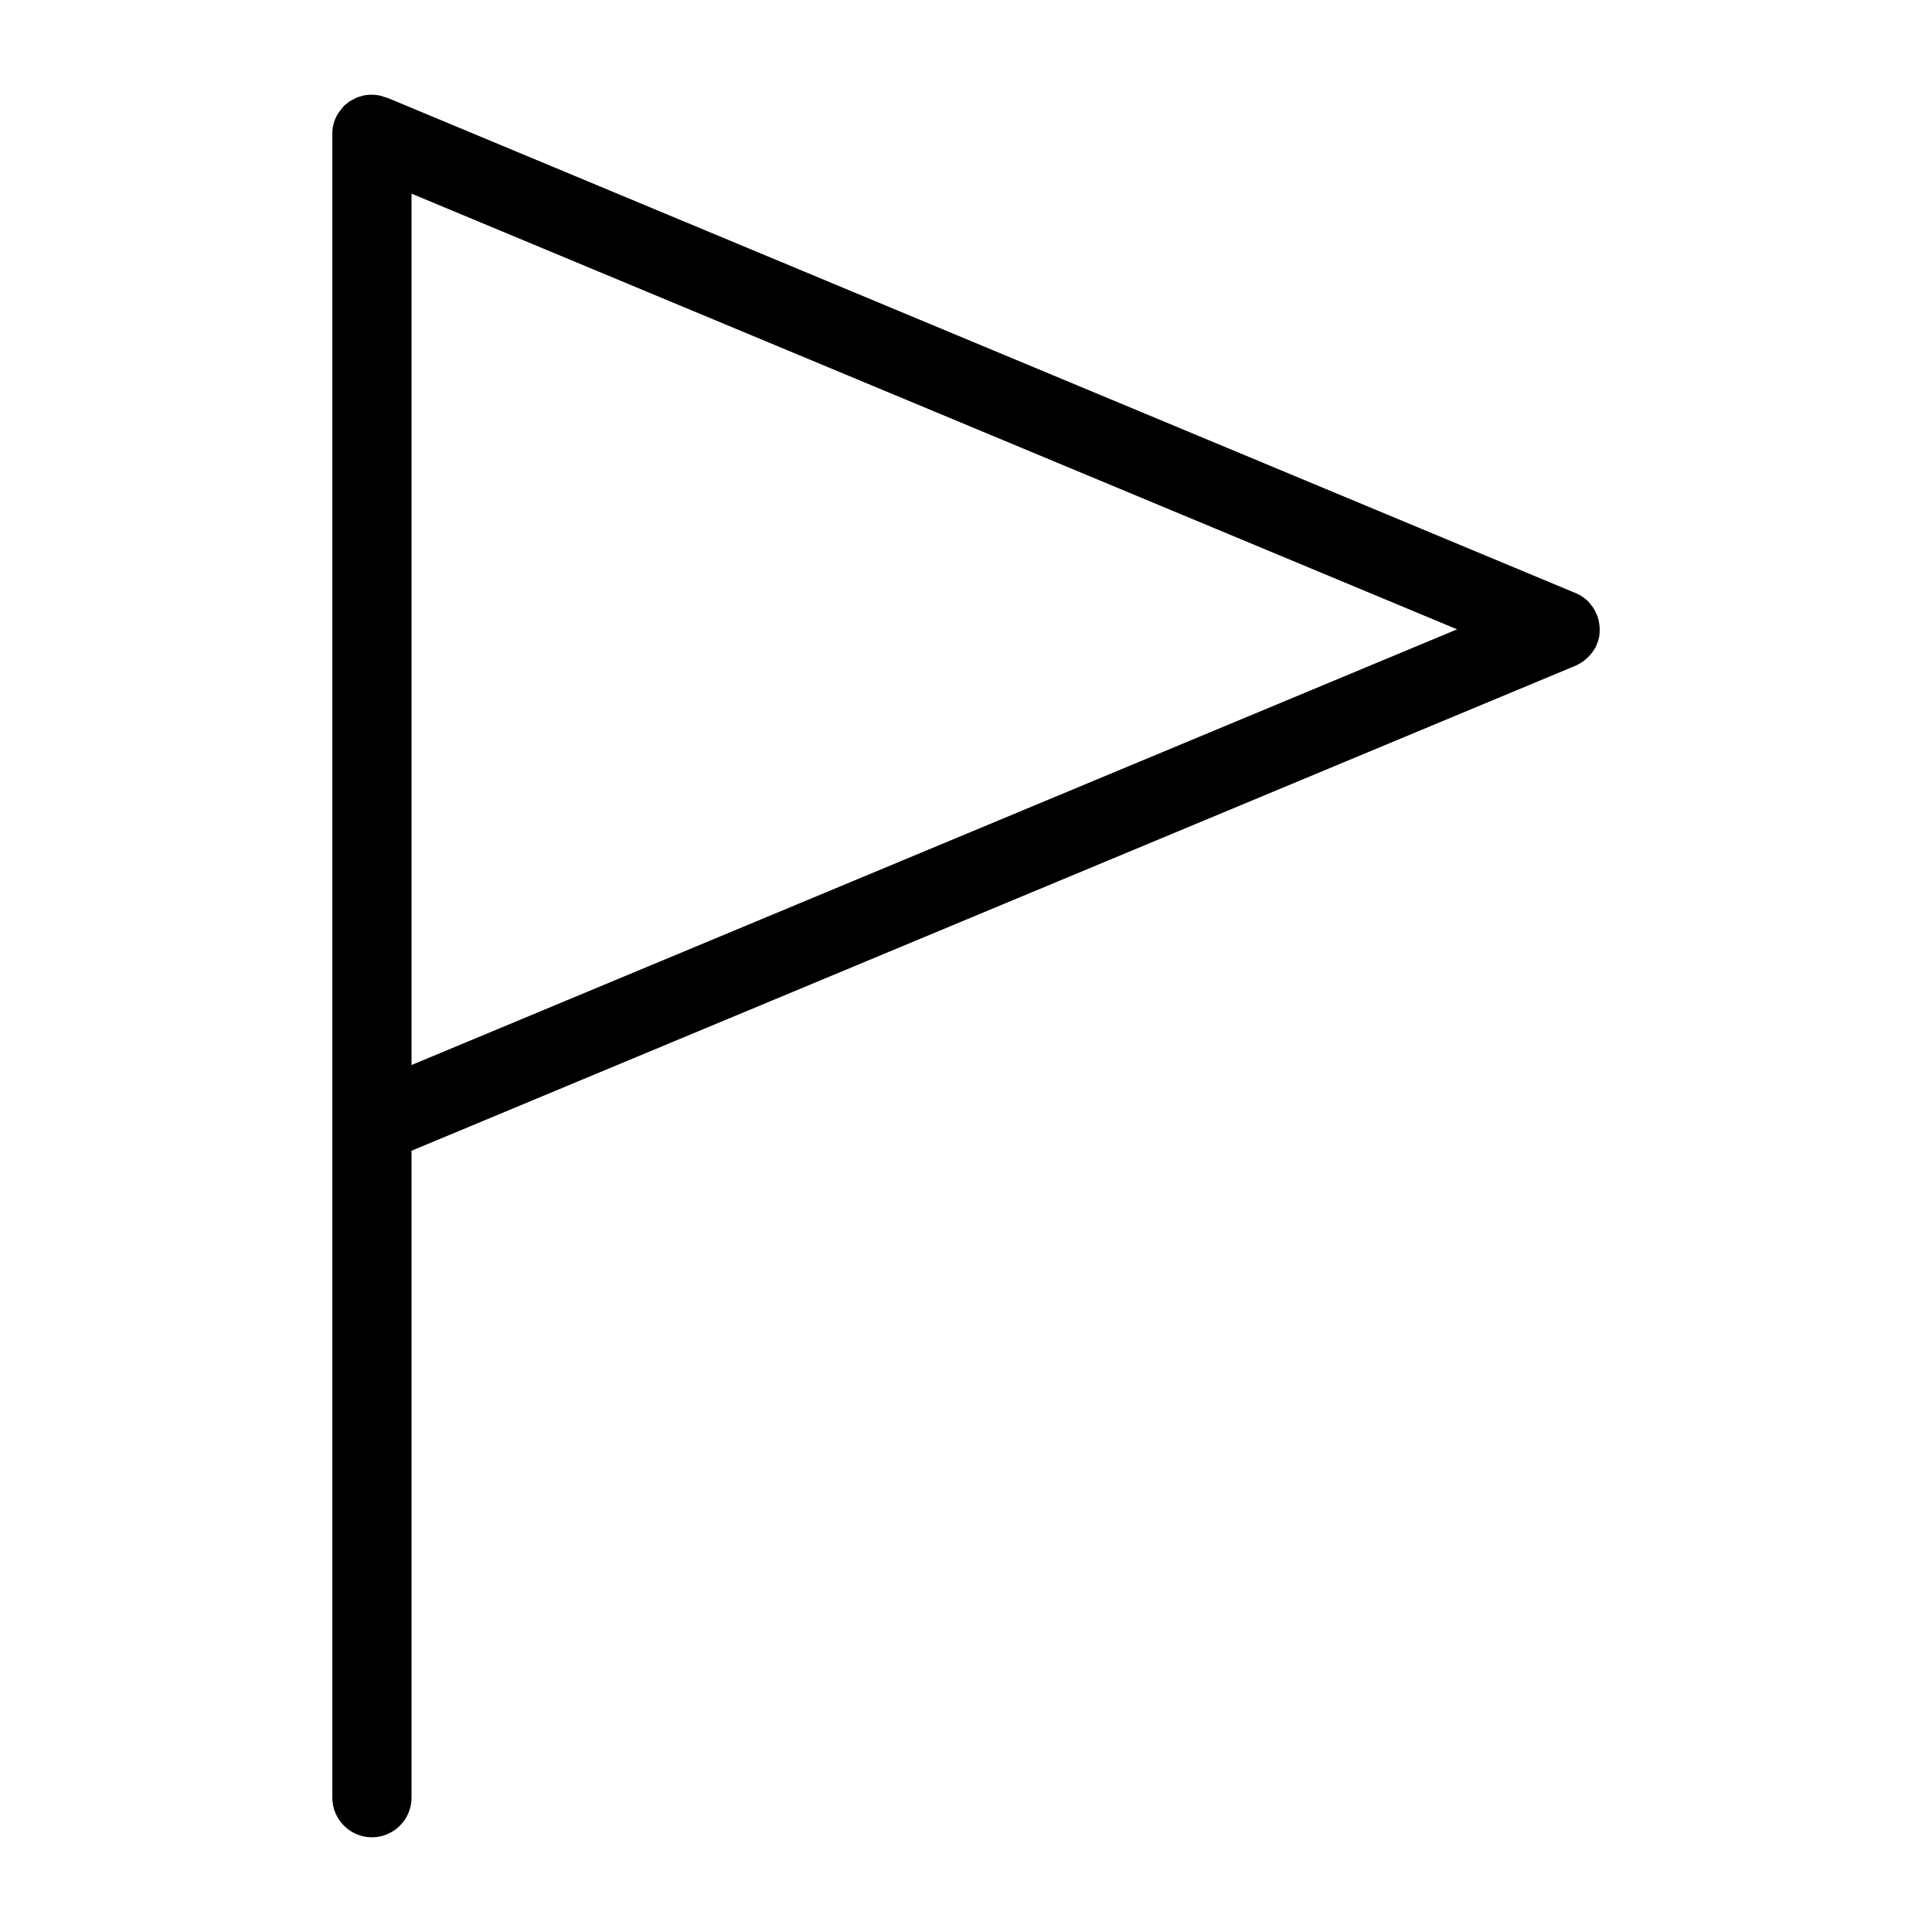
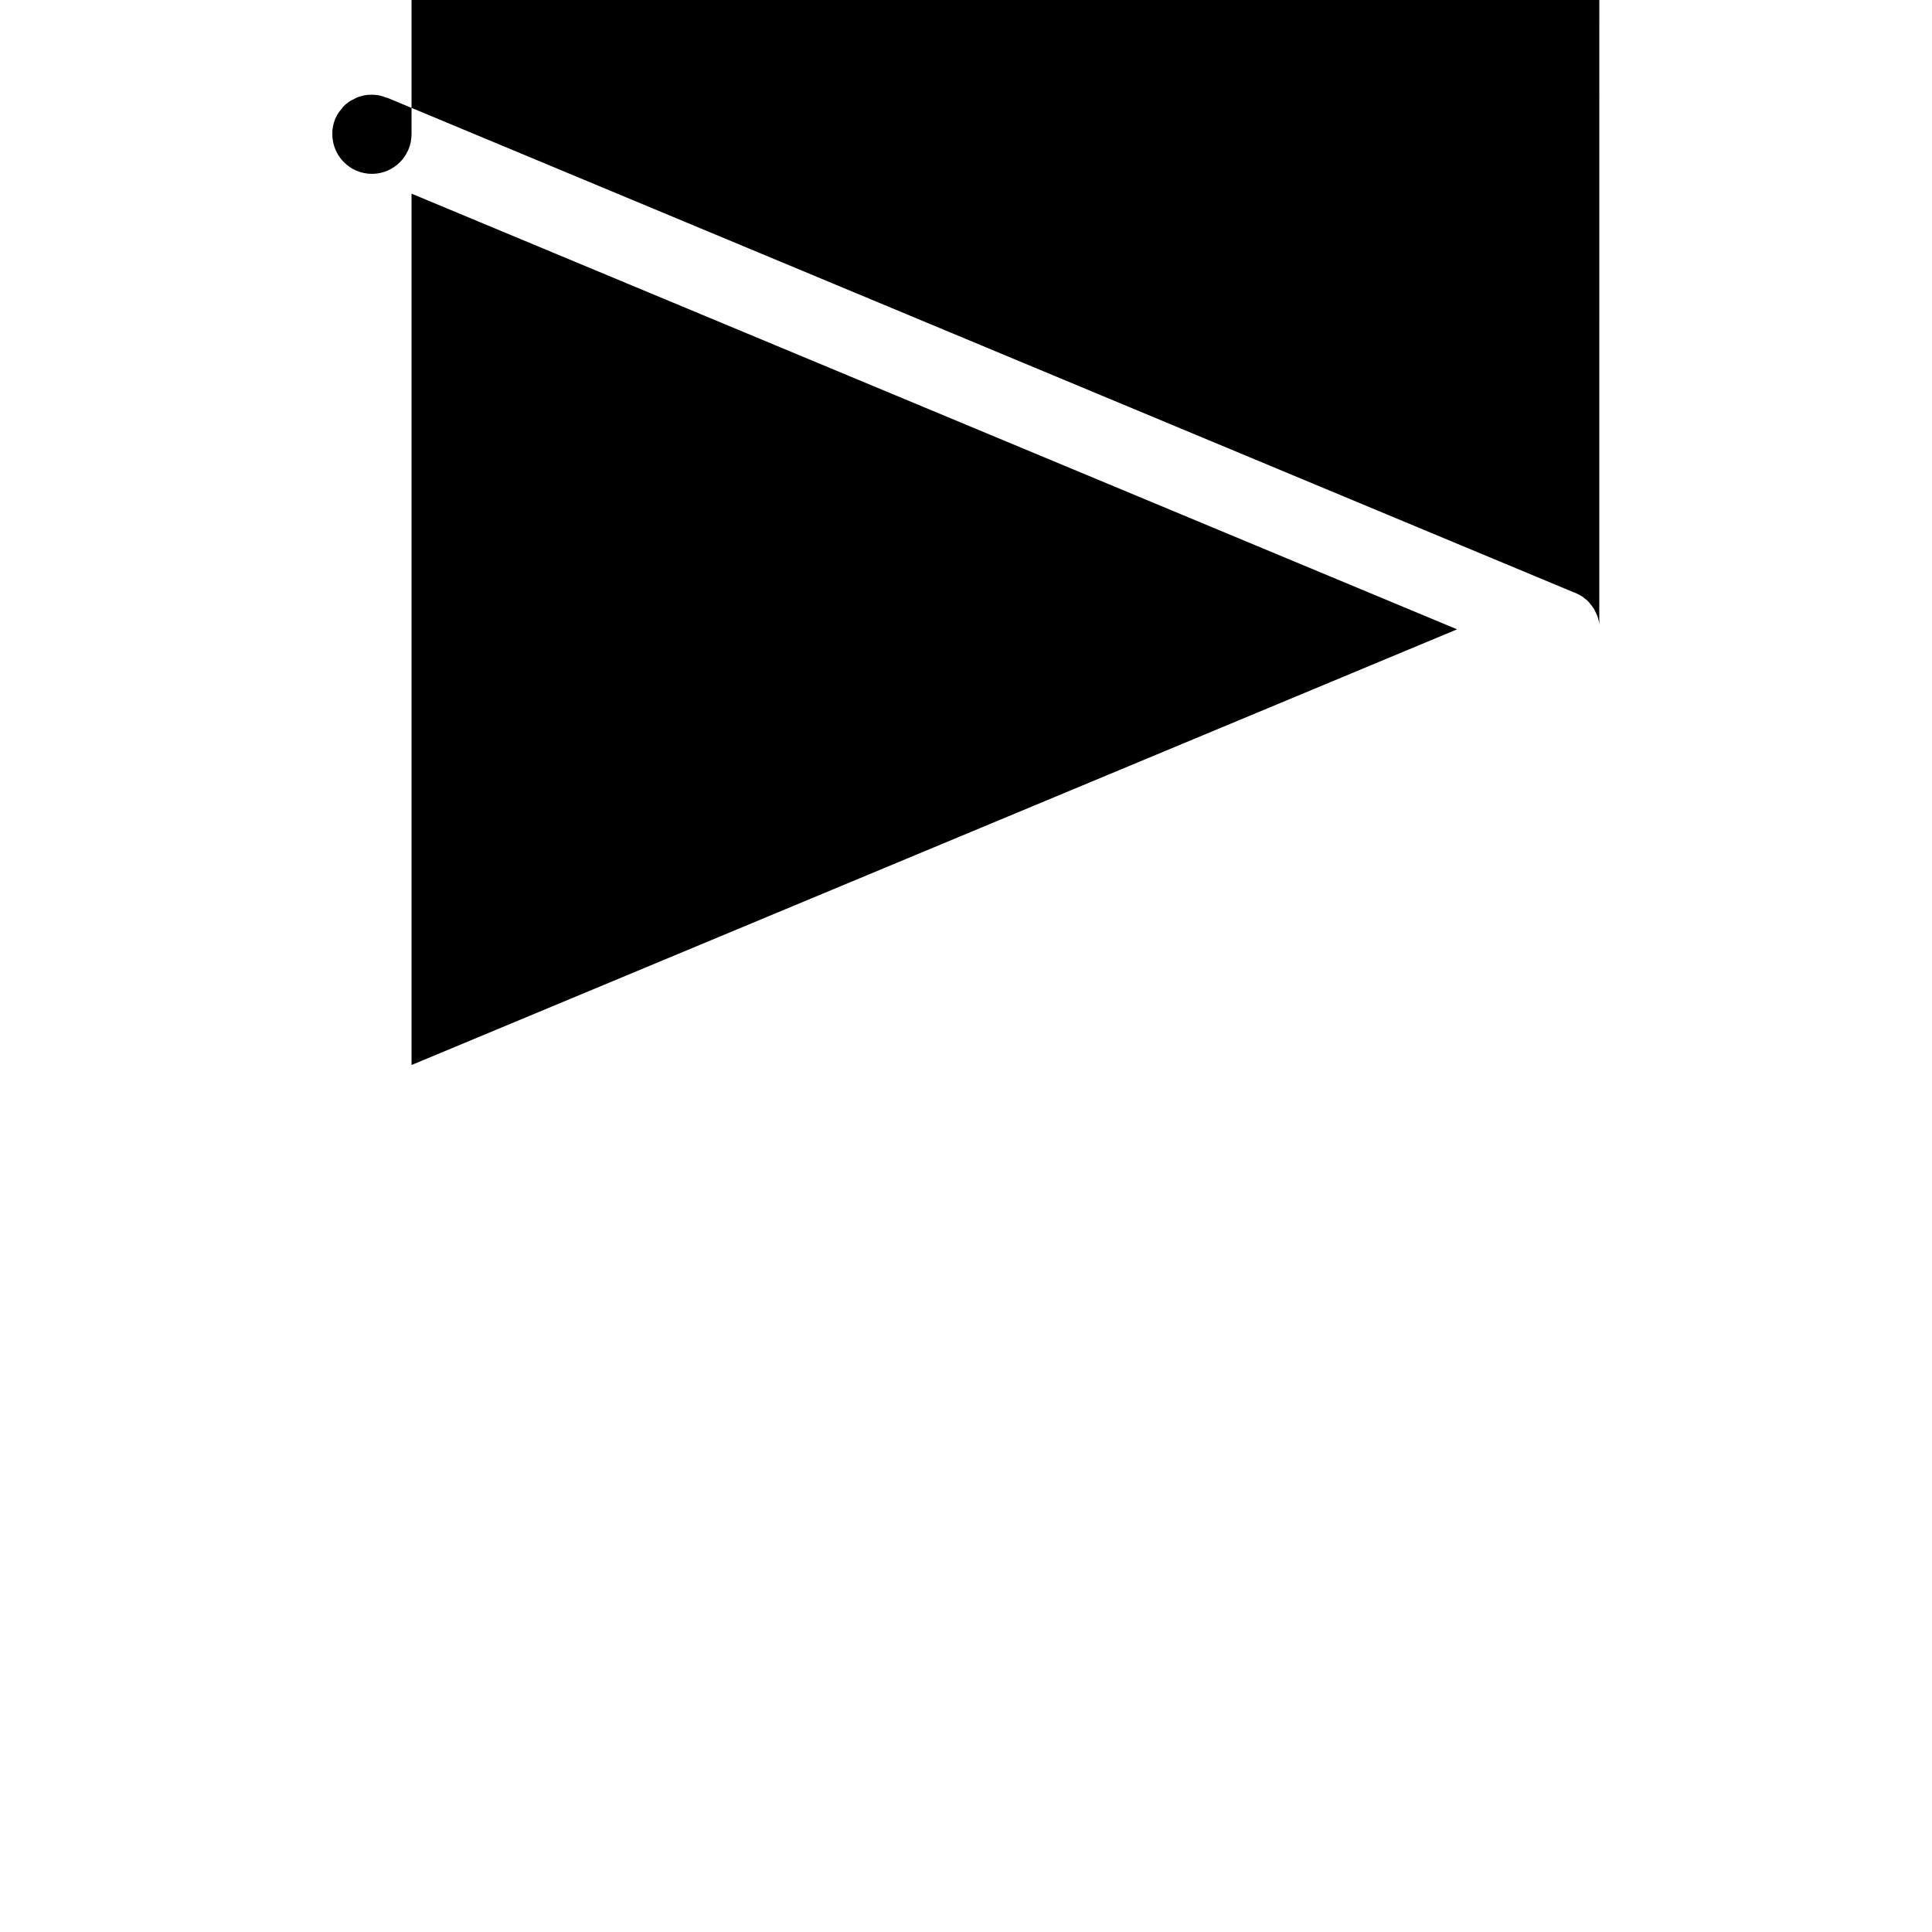
<svg xmlns="http://www.w3.org/2000/svg" fill="#000000" width="800px" height="800px" version="1.1" viewBox="144 144 512 512">
-   <path d="m567.83 309.52c-0.051-0.262-0.051-0.523-0.105-0.789-0.156-0.684-0.316-1.363-0.629-1.996-0.051-0.051-0.051-0.105-0.105-0.211-0.262-0.578-0.523-1.102-0.891-1.625-0.156-0.262-0.367-0.473-0.578-0.734-0.211-0.262-0.418-0.578-0.684-0.84-0.262-0.262-0.578-0.523-0.891-0.734-0.211-0.156-0.418-0.367-0.684-0.523-0.523-0.316-1.051-0.629-1.574-0.84-0.051-0.051-0.156-0.105-0.211-0.105h-0.051l-314.77-131.2h-0.051-0.051c-0.156-0.051-0.316-0.105-0.473-0.156-0.473-0.156-0.996-0.367-1.523-0.473-1.418-0.262-2.832-0.262-4.199 0-0.051 0-0.051 0-0.105 0.051-0.629 0.156-1.258 0.316-1.836 0.578-0.211 0.105-0.418 0.211-0.578 0.316-0.418 0.211-0.789 0.367-1.207 0.629-0.156 0.105-0.316 0.262-0.523 0.418-0.367 0.262-0.734 0.523-1.051 0.891-0.211 0.211-0.418 0.473-0.578 0.734-0.211 0.262-0.473 0.523-0.684 0.84-0.789 1.156-1.312 2.414-1.574 3.832-0.105 0.473-0.105 0.945-0.156 1.418 0.051 0.156 0 0.367 0 0.578v440.83c0 5.773 4.723 10.496 10.496 10.496 5.773 0 10.496-4.723 10.496-10.496v-171.45l308.43-128.52c0.523-0.211 0.996-0.523 1.469-0.789 0.105-0.051 0.211-0.105 0.262-0.156 0.789-0.523 1.418-1.102 2.047-1.785 0.156-0.156 0.262-0.316 0.418-0.473 0.578-0.734 1.102-1.523 1.469-2.363v-0.051c0.262-0.629 0.473-1.312 0.629-1.996 0.051-0.262 0.051-0.523 0.105-0.789 0.004-0.414 0.055-0.832 0.055-1.254 0-0.418-0.051-0.84-0.105-1.258zm-314.77-114.2 277.09 115.46-277.09 115.46z" />
+   <path d="m567.83 309.52c-0.051-0.262-0.051-0.523-0.105-0.789-0.156-0.684-0.316-1.363-0.629-1.996-0.051-0.051-0.051-0.105-0.105-0.211-0.262-0.578-0.523-1.102-0.891-1.625-0.156-0.262-0.367-0.473-0.578-0.734-0.211-0.262-0.418-0.578-0.684-0.84-0.262-0.262-0.578-0.523-0.891-0.734-0.211-0.156-0.418-0.367-0.684-0.523-0.523-0.316-1.051-0.629-1.574-0.84-0.051-0.051-0.156-0.105-0.211-0.105h-0.051l-314.77-131.2h-0.051-0.051c-0.156-0.051-0.316-0.105-0.473-0.156-0.473-0.156-0.996-0.367-1.523-0.473-1.418-0.262-2.832-0.262-4.199 0-0.051 0-0.051 0-0.105 0.051-0.629 0.156-1.258 0.316-1.836 0.578-0.211 0.105-0.418 0.211-0.578 0.316-0.418 0.211-0.789 0.367-1.207 0.629-0.156 0.105-0.316 0.262-0.523 0.418-0.367 0.262-0.734 0.523-1.051 0.891-0.211 0.211-0.418 0.473-0.578 0.734-0.211 0.262-0.473 0.523-0.684 0.84-0.789 1.156-1.312 2.414-1.574 3.832-0.105 0.473-0.105 0.945-0.156 1.418 0.051 0.156 0 0.367 0 0.578c0 5.773 4.723 10.496 10.496 10.496 5.773 0 10.496-4.723 10.496-10.496v-171.45l308.43-128.52c0.523-0.211 0.996-0.523 1.469-0.789 0.105-0.051 0.211-0.105 0.262-0.156 0.789-0.523 1.418-1.102 2.047-1.785 0.156-0.156 0.262-0.316 0.418-0.473 0.578-0.734 1.102-1.523 1.469-2.363v-0.051c0.262-0.629 0.473-1.312 0.629-1.996 0.051-0.262 0.051-0.523 0.105-0.789 0.004-0.414 0.055-0.832 0.055-1.254 0-0.418-0.051-0.84-0.105-1.258zm-314.77-114.2 277.09 115.46-277.09 115.46z" />
</svg>